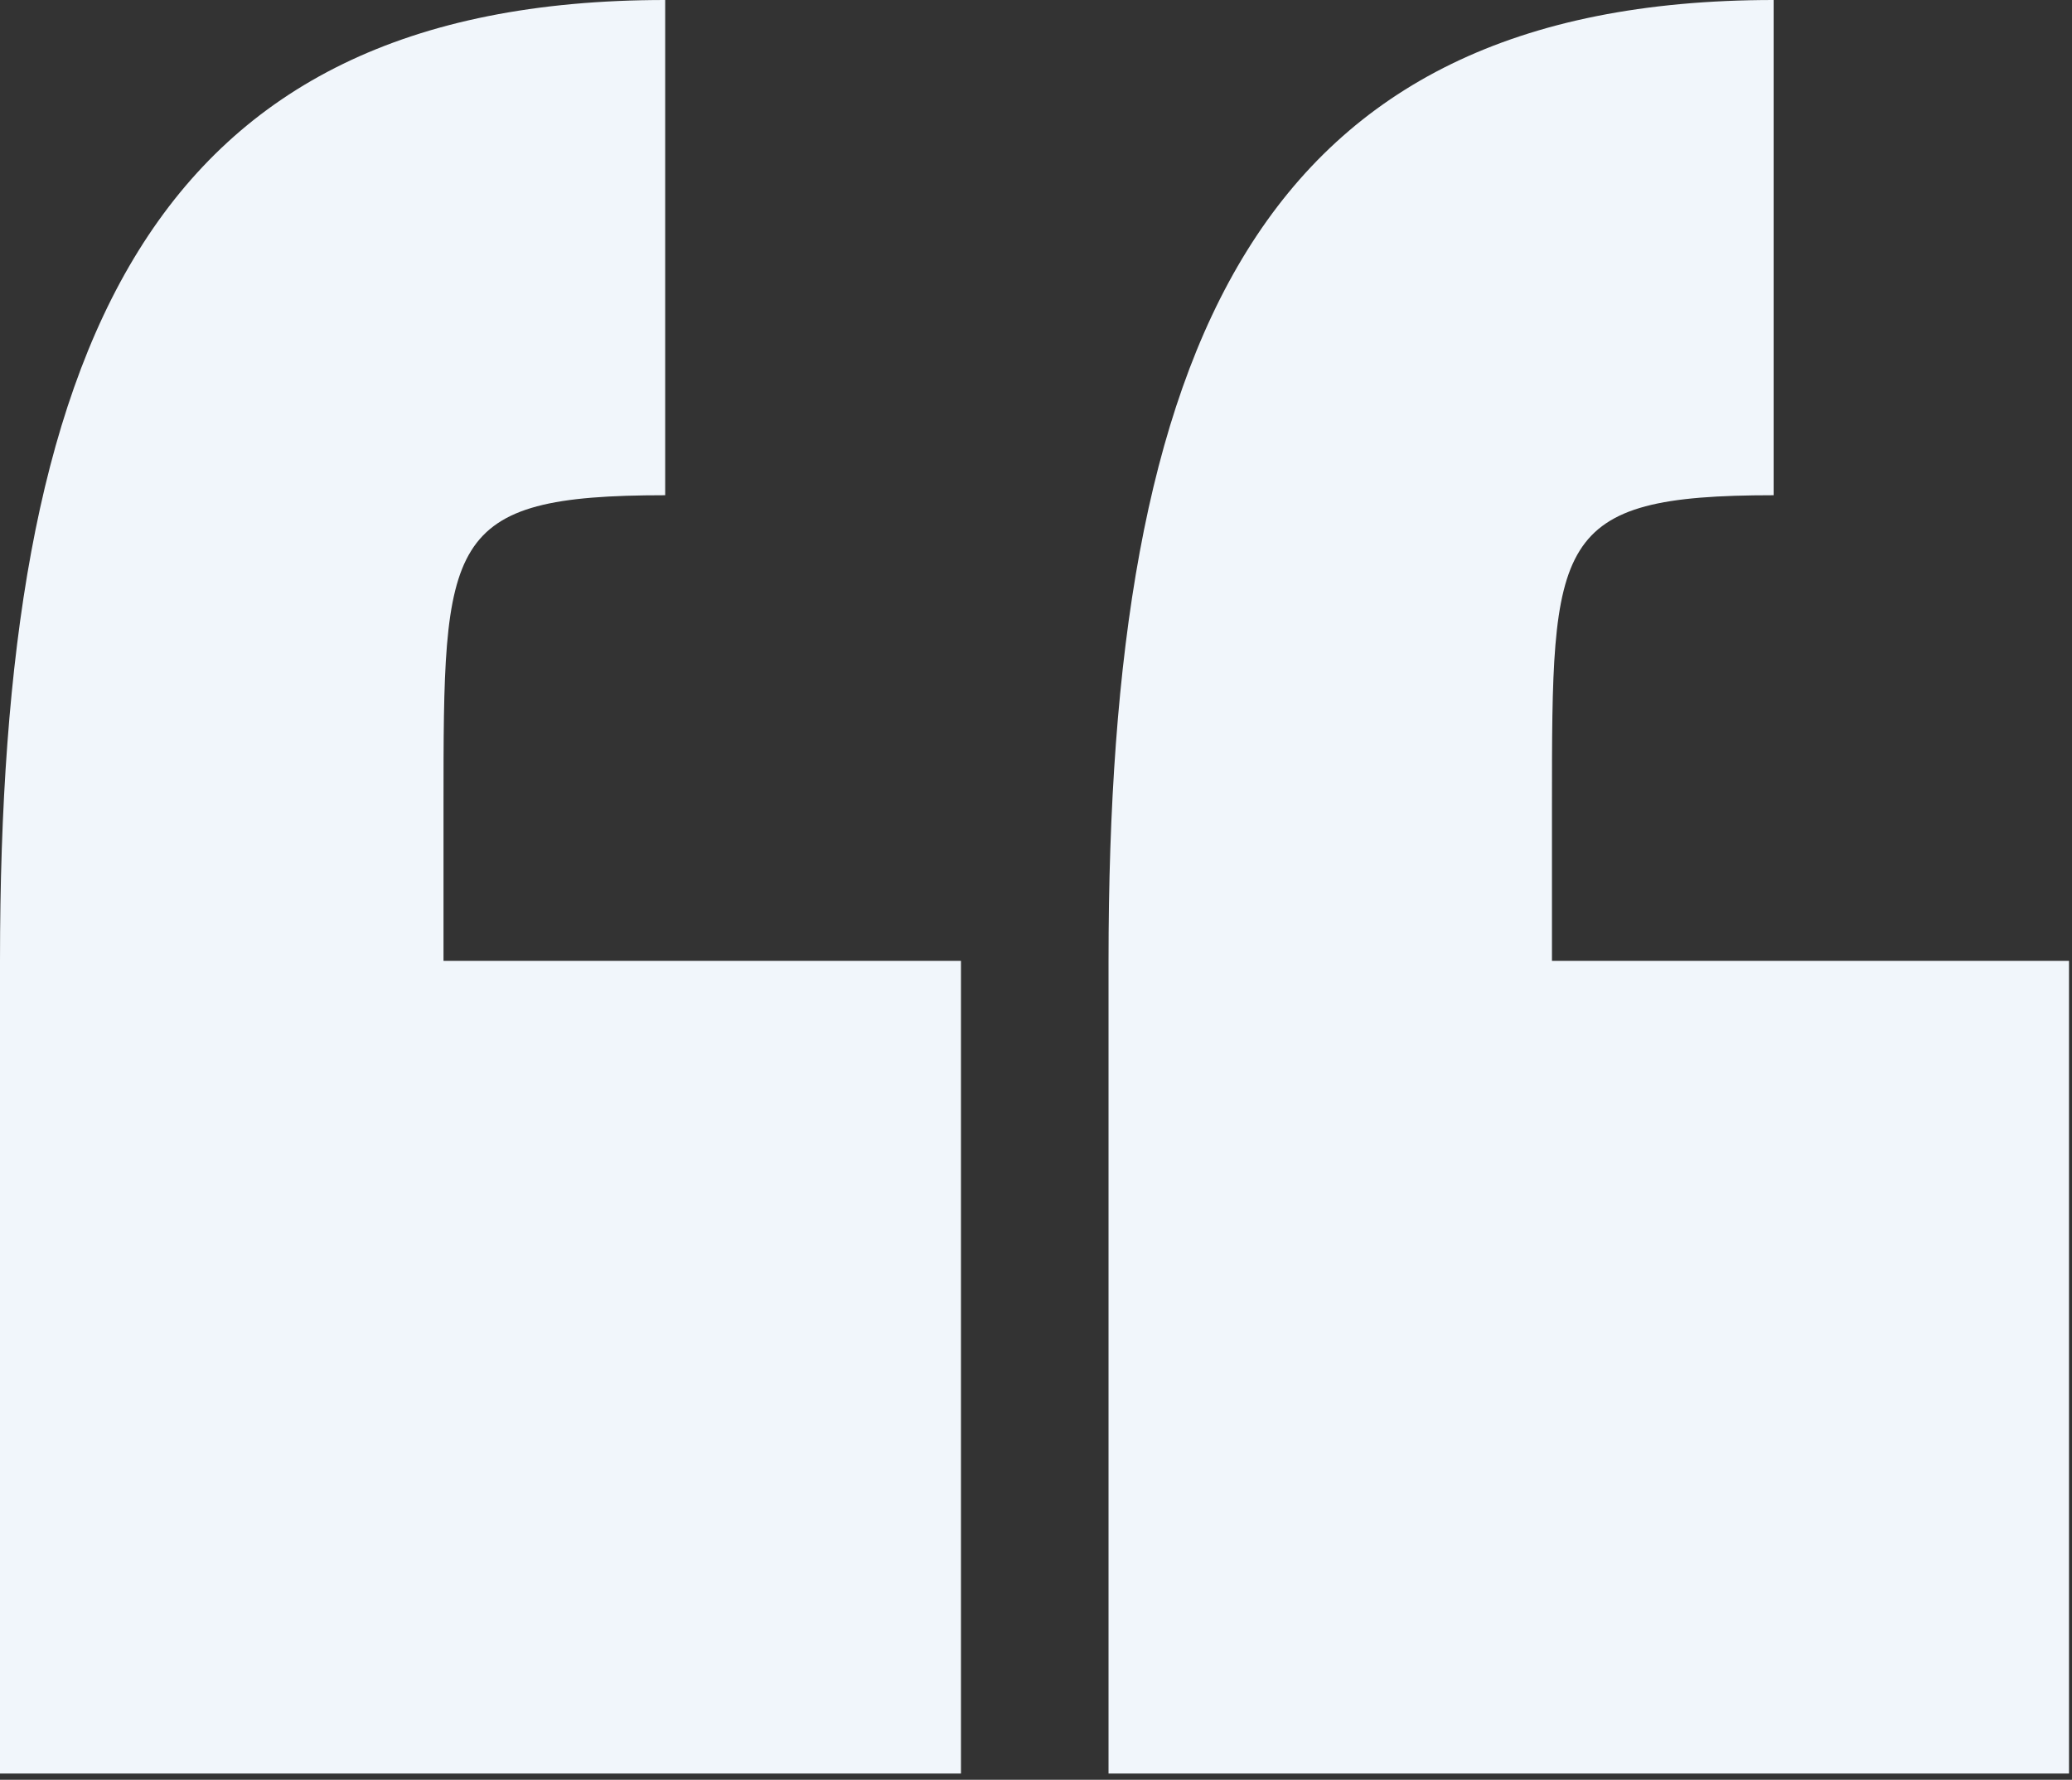
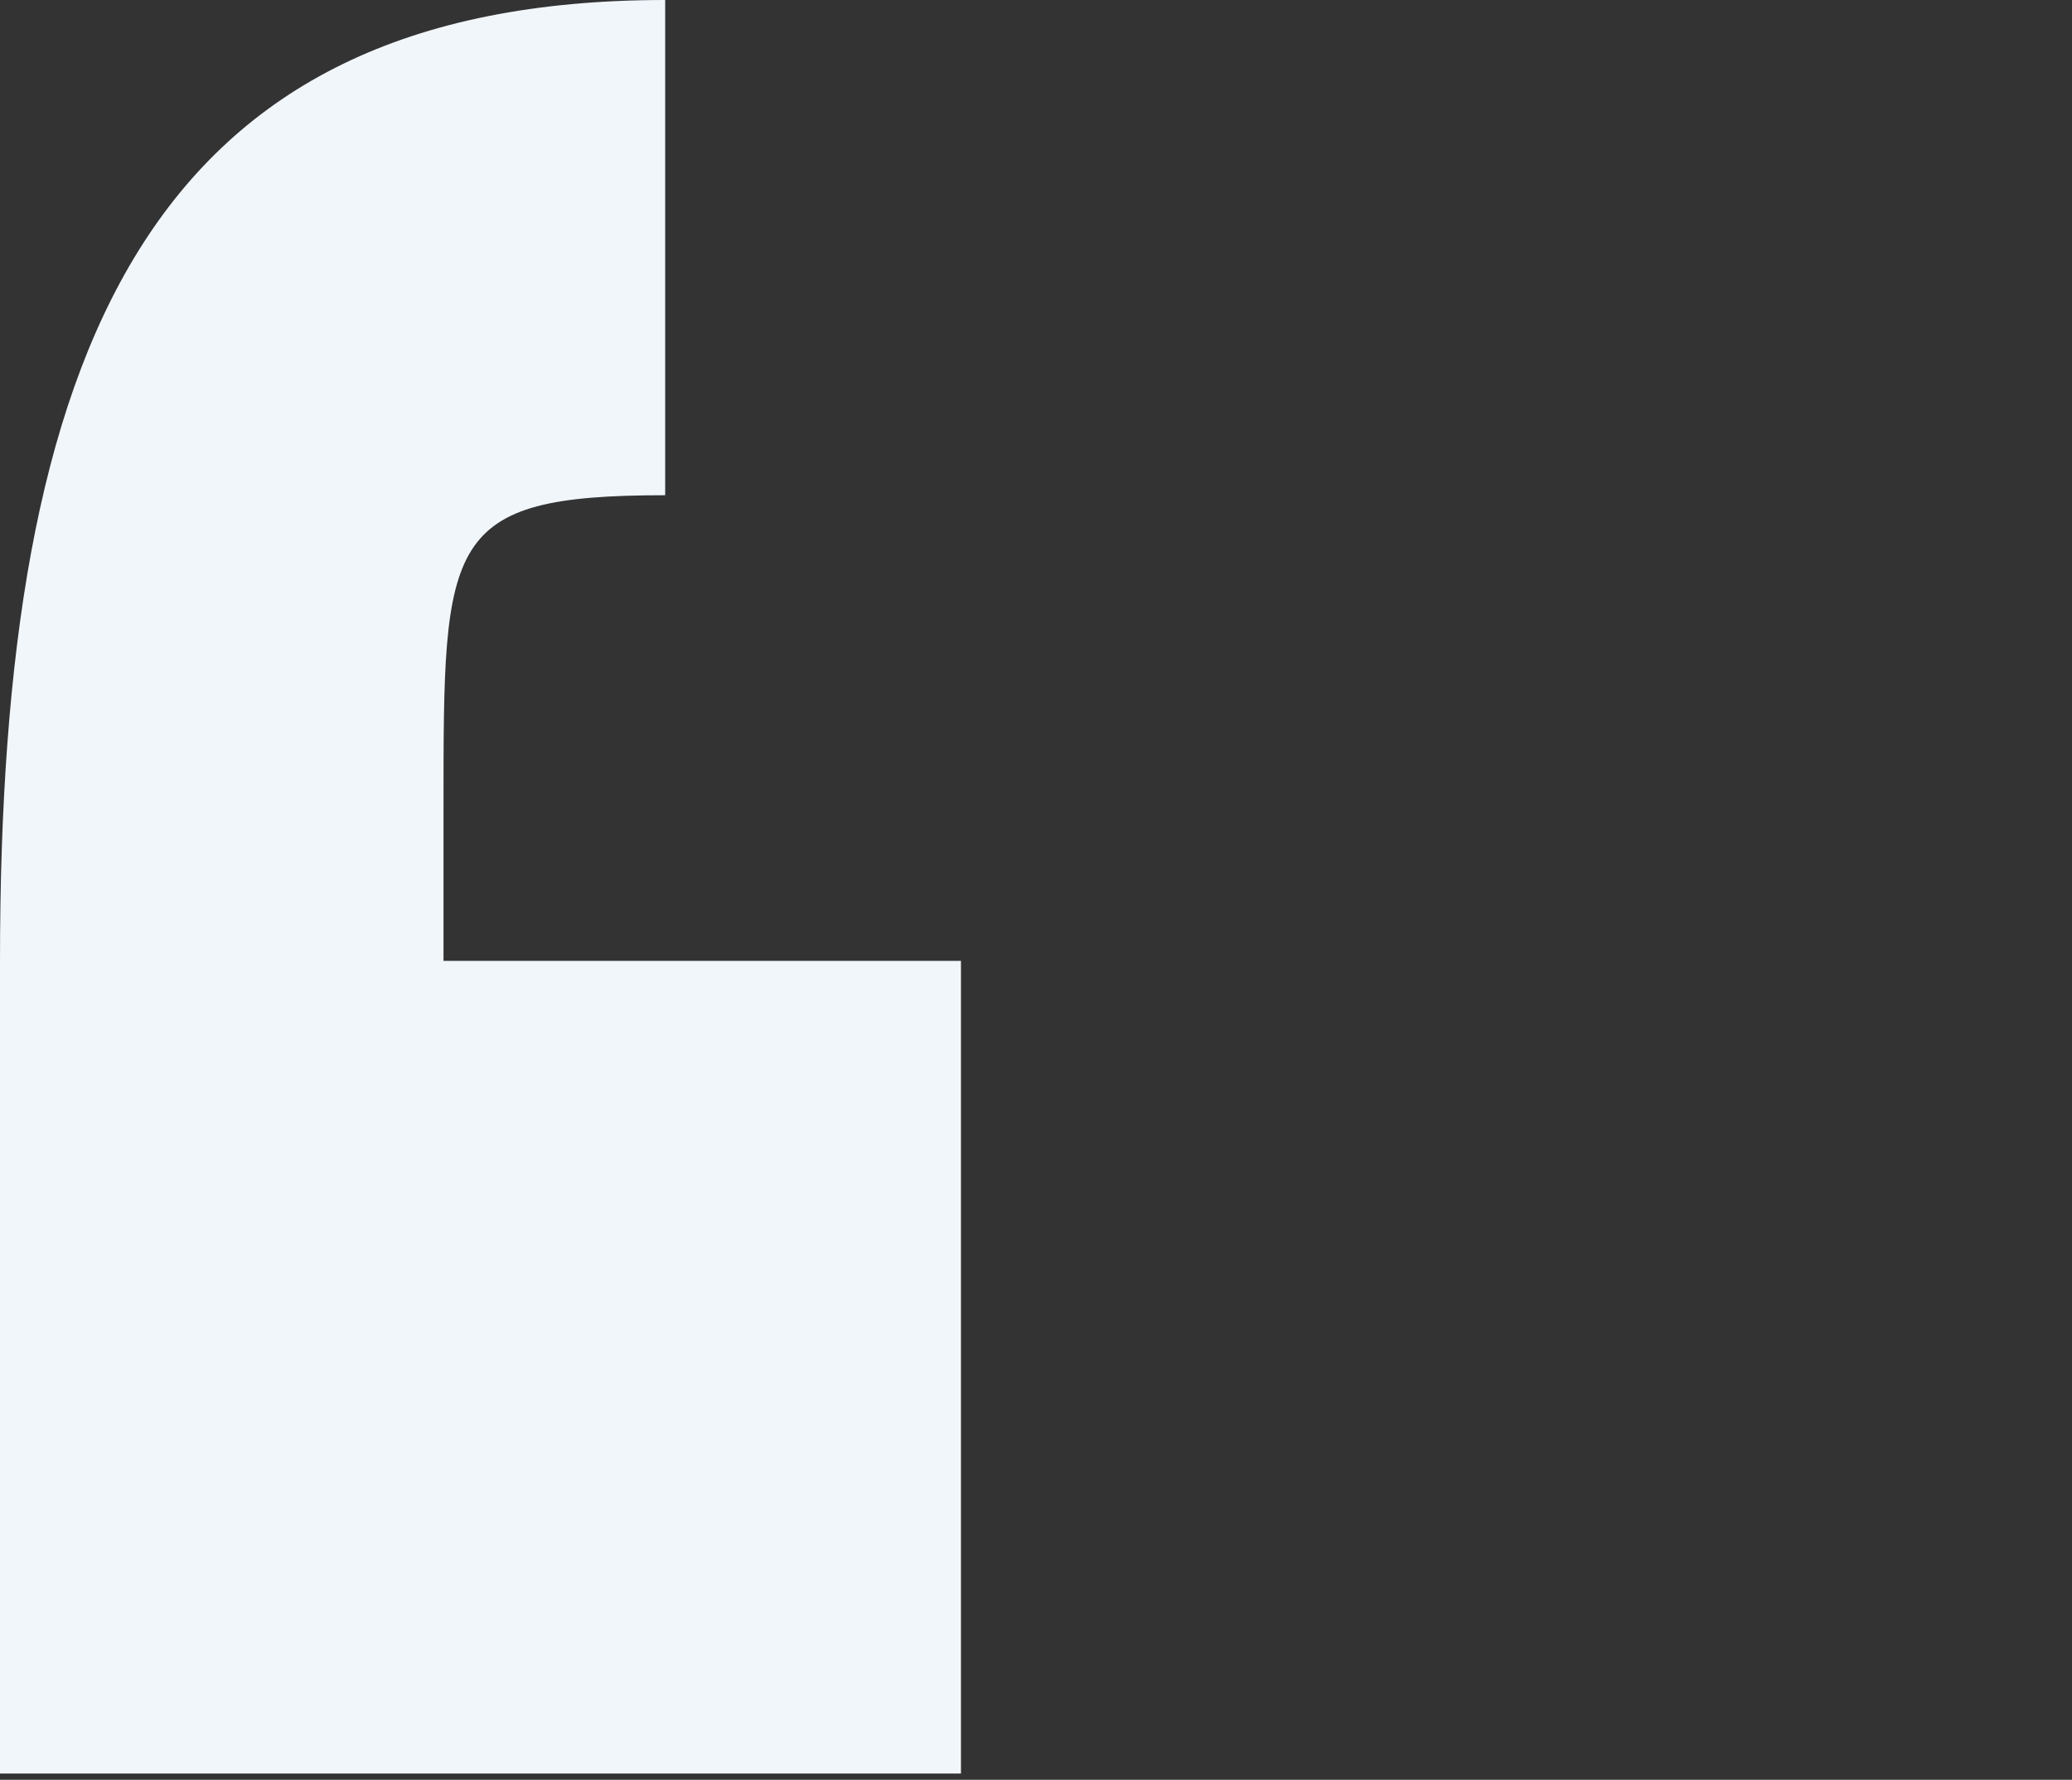
<svg xmlns="http://www.w3.org/2000/svg" width="291" height="250" viewBox="0 0 291 250" fill="none">
  <rect x="0" y="0" width="291" height="250" fill="#333333" stroke="none" />
  <path d="M62.288 113.173C62.288 75.796 62.288 69.562 93.421 69.562V0C20.781 0 0 48.837 0 134.973V249.119H134.961V134.973H62.288V113.173Z" fill="#F1F6FB" />
-   <path d="M217.964 134.973V113.173C217.964 75.796 217.964 69.562 249.097 69.562V0C176.457 0 155.687 48.837 155.687 134.973V249.119H290.581V134.973H217.964Z" fill="#F1F6FB" />
</svg>